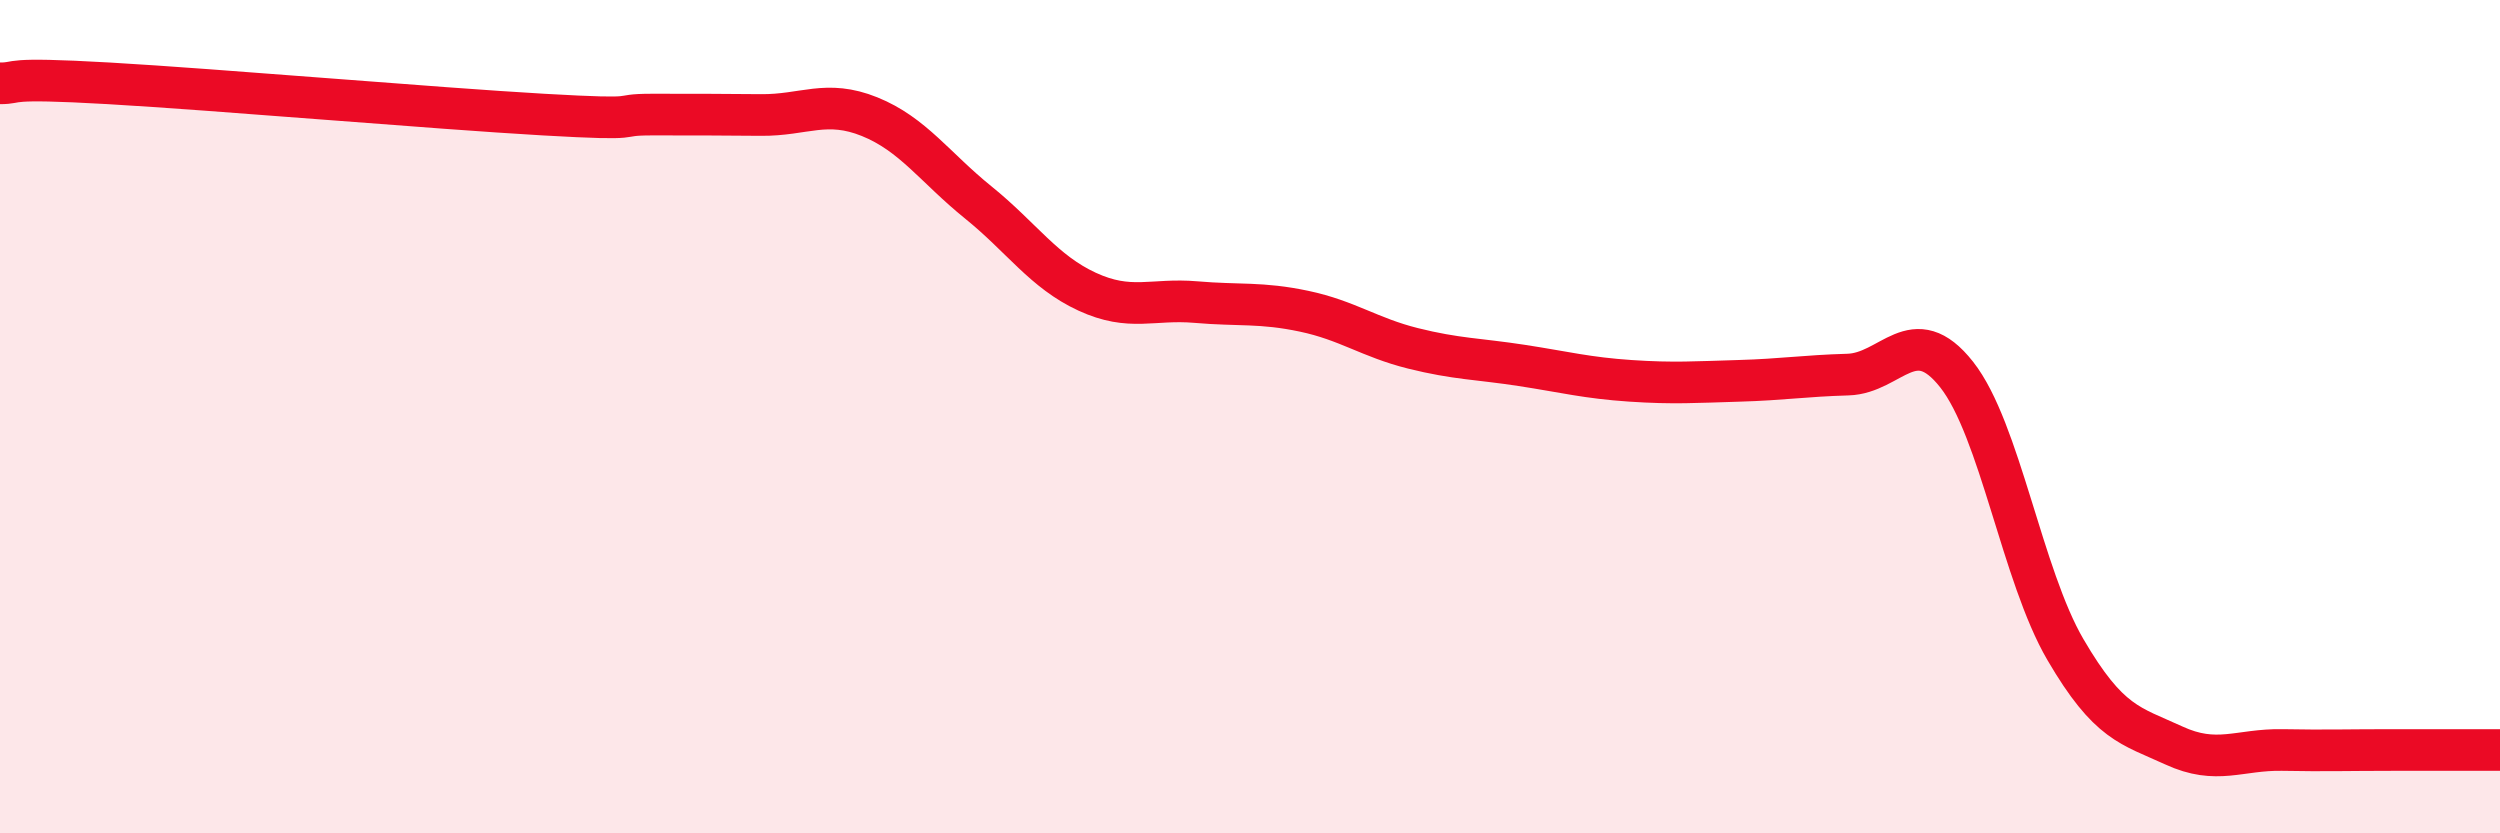
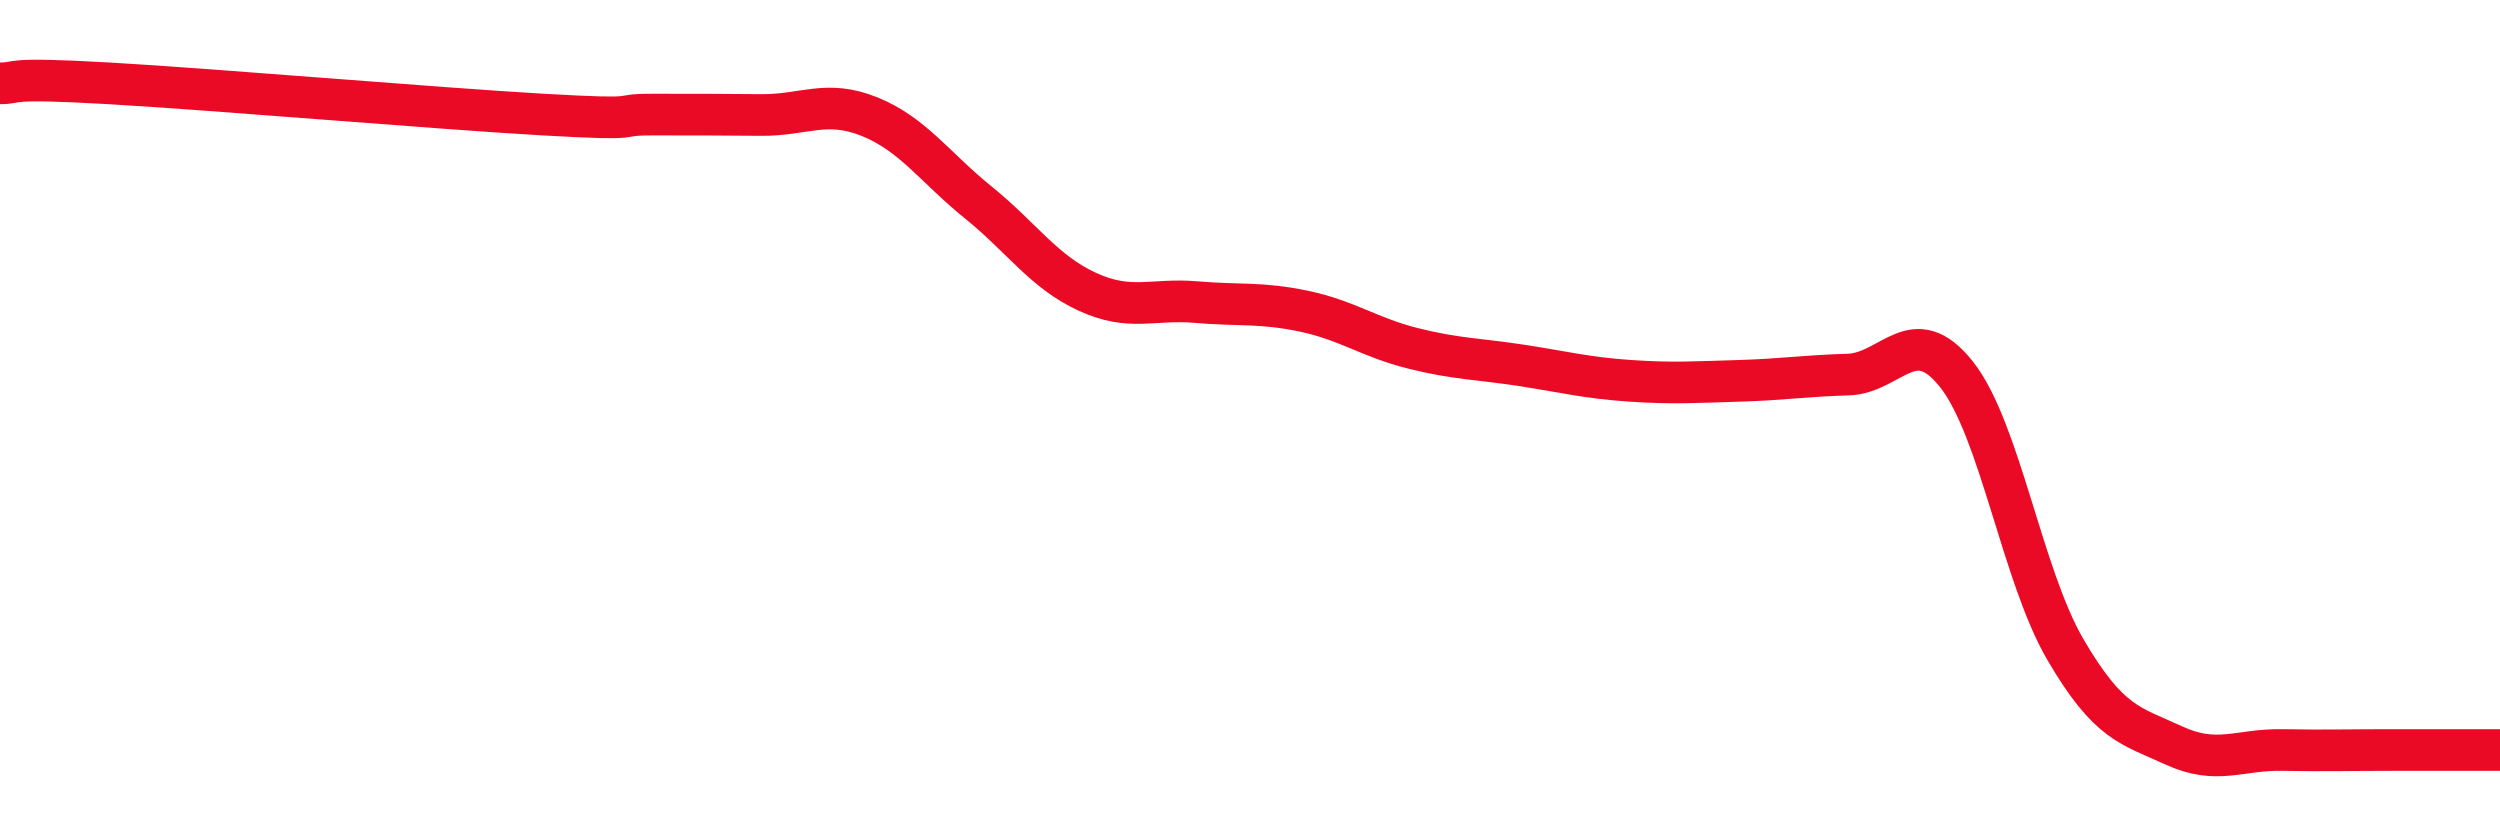
<svg xmlns="http://www.w3.org/2000/svg" width="60" height="20" viewBox="0 0 60 20">
-   <path d="M 0,2 C 0.52,2 0,1.85 2.61,2 C 5.22,2.15 10.43,2.6 13.04,2.75 C 15.65,2.9 14.61,2.75 15.65,2.75 C 16.69,2.75 17.22,2.75 18.26,2.76 C 19.3,2.77 19.83,2.38 20.87,2.8 C 21.91,3.22 22.44,4.02 23.48,4.86 C 24.52,5.7 25.05,6.52 26.09,7 C 27.13,7.48 27.66,7.16 28.7,7.25 C 29.74,7.34 30.26,7.25 31.3,7.47 C 32.34,7.69 32.87,8.1 33.91,8.36 C 34.95,8.62 35.48,8.61 36.52,8.77 C 37.56,8.93 38.09,9.07 39.13,9.14 C 40.17,9.21 40.7,9.17 41.74,9.14 C 42.78,9.11 43.31,9.02 44.35,8.99 C 45.39,8.96 45.92,7.67 46.96,8.99 C 48,10.31 48.53,13.81 49.57,15.59 C 50.61,17.37 51.13,17.41 52.17,17.89 C 53.21,18.37 53.74,17.98 54.78,18 C 55.82,18.02 56.35,18 57.39,18 C 58.43,18 59.48,18 60,18L60 20L0 20Z" fill="#EB0A25" opacity="0.1" stroke-linecap="round" stroke-linejoin="round" />
  <path d="M 0,2 C 0.52,2 0,1.85 2.61,2 C 5.22,2.15 10.43,2.6 13.04,2.75 C 15.65,2.9 14.61,2.75 15.65,2.75 C 16.69,2.75 17.22,2.75 18.26,2.76 C 19.3,2.77 19.83,2.38 20.87,2.8 C 21.91,3.22 22.44,4.02 23.48,4.86 C 24.52,5.7 25.05,6.52 26.09,7 C 27.13,7.48 27.66,7.16 28.7,7.25 C 29.74,7.34 30.26,7.25 31.3,7.47 C 32.34,7.69 32.87,8.1 33.91,8.36 C 34.95,8.62 35.48,8.61 36.52,8.77 C 37.56,8.93 38.09,9.07 39.13,9.14 C 40.17,9.21 40.7,9.17 41.74,9.14 C 42.78,9.11 43.31,9.02 44.35,8.99 C 45.39,8.96 45.92,7.67 46.96,8.99 C 48,10.31 48.53,13.81 49.57,15.59 C 50.61,17.37 51.13,17.41 52.17,17.89 C 53.21,18.37 53.74,17.98 54.78,18 C 55.82,18.02 56.35,18 57.39,18 C 58.43,18 59.48,18 60,18" stroke="#EB0A25" stroke-width="1" fill="none" stroke-linecap="round" stroke-linejoin="round" />
</svg>